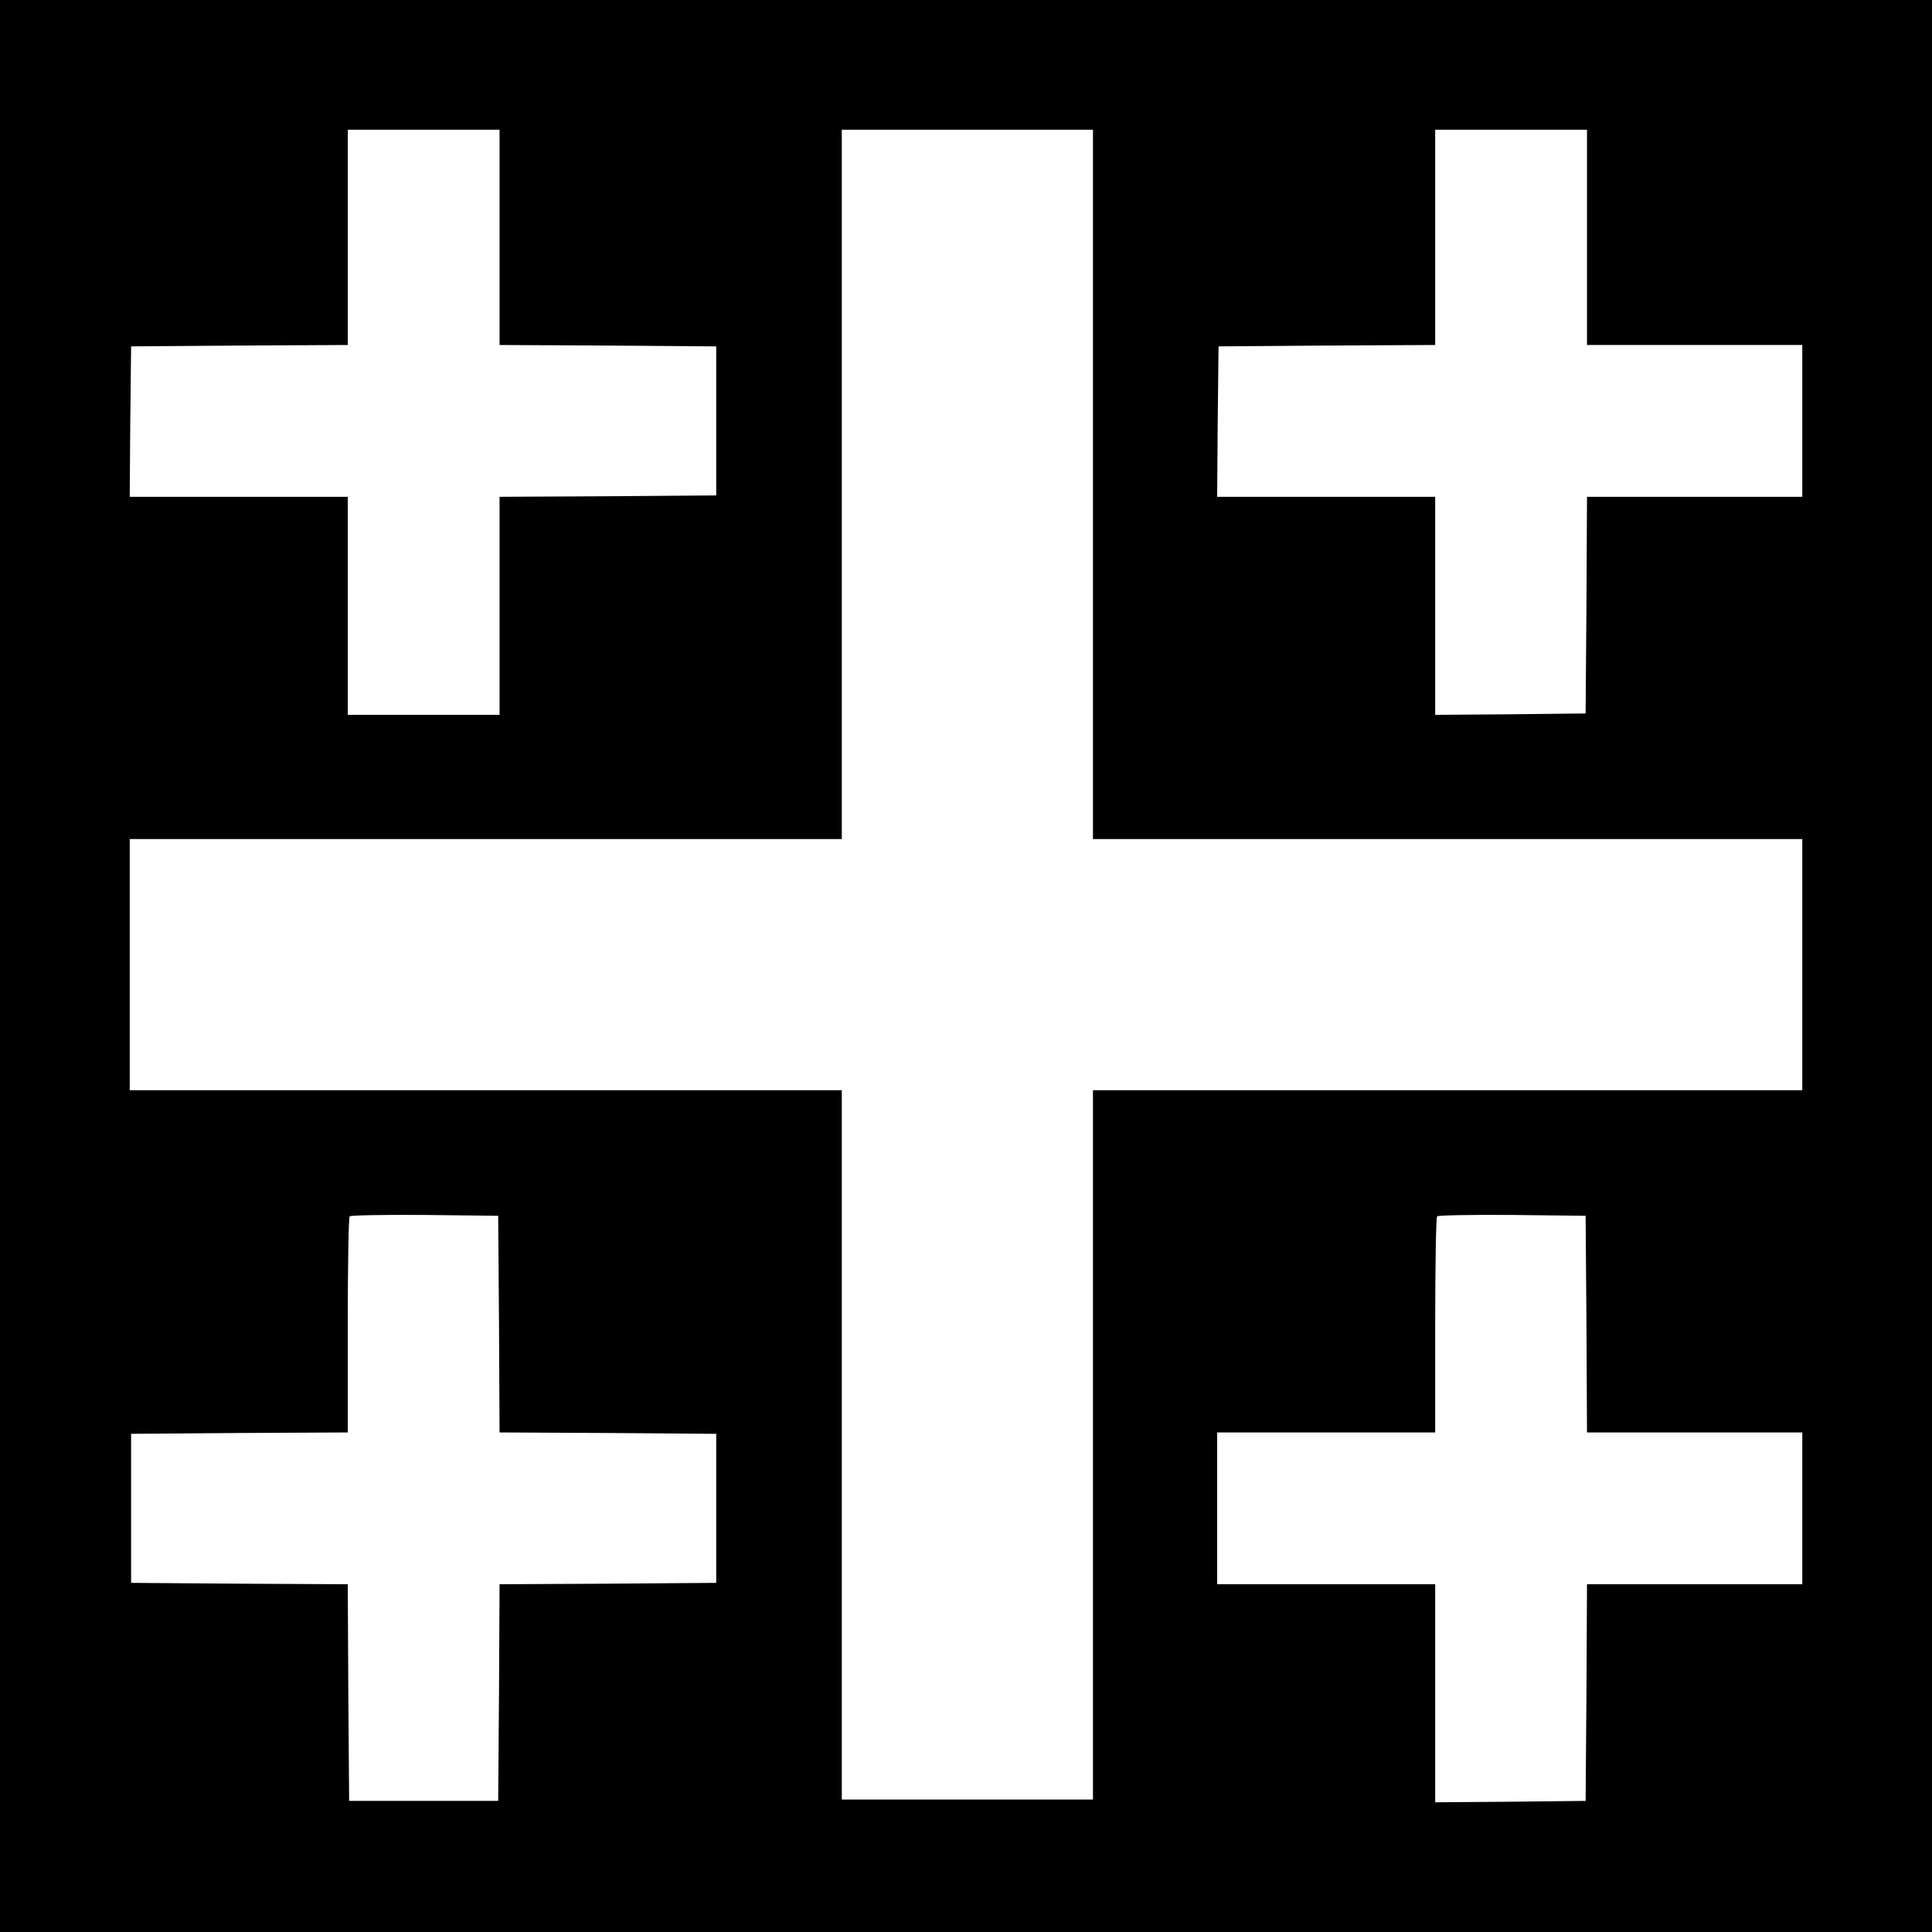
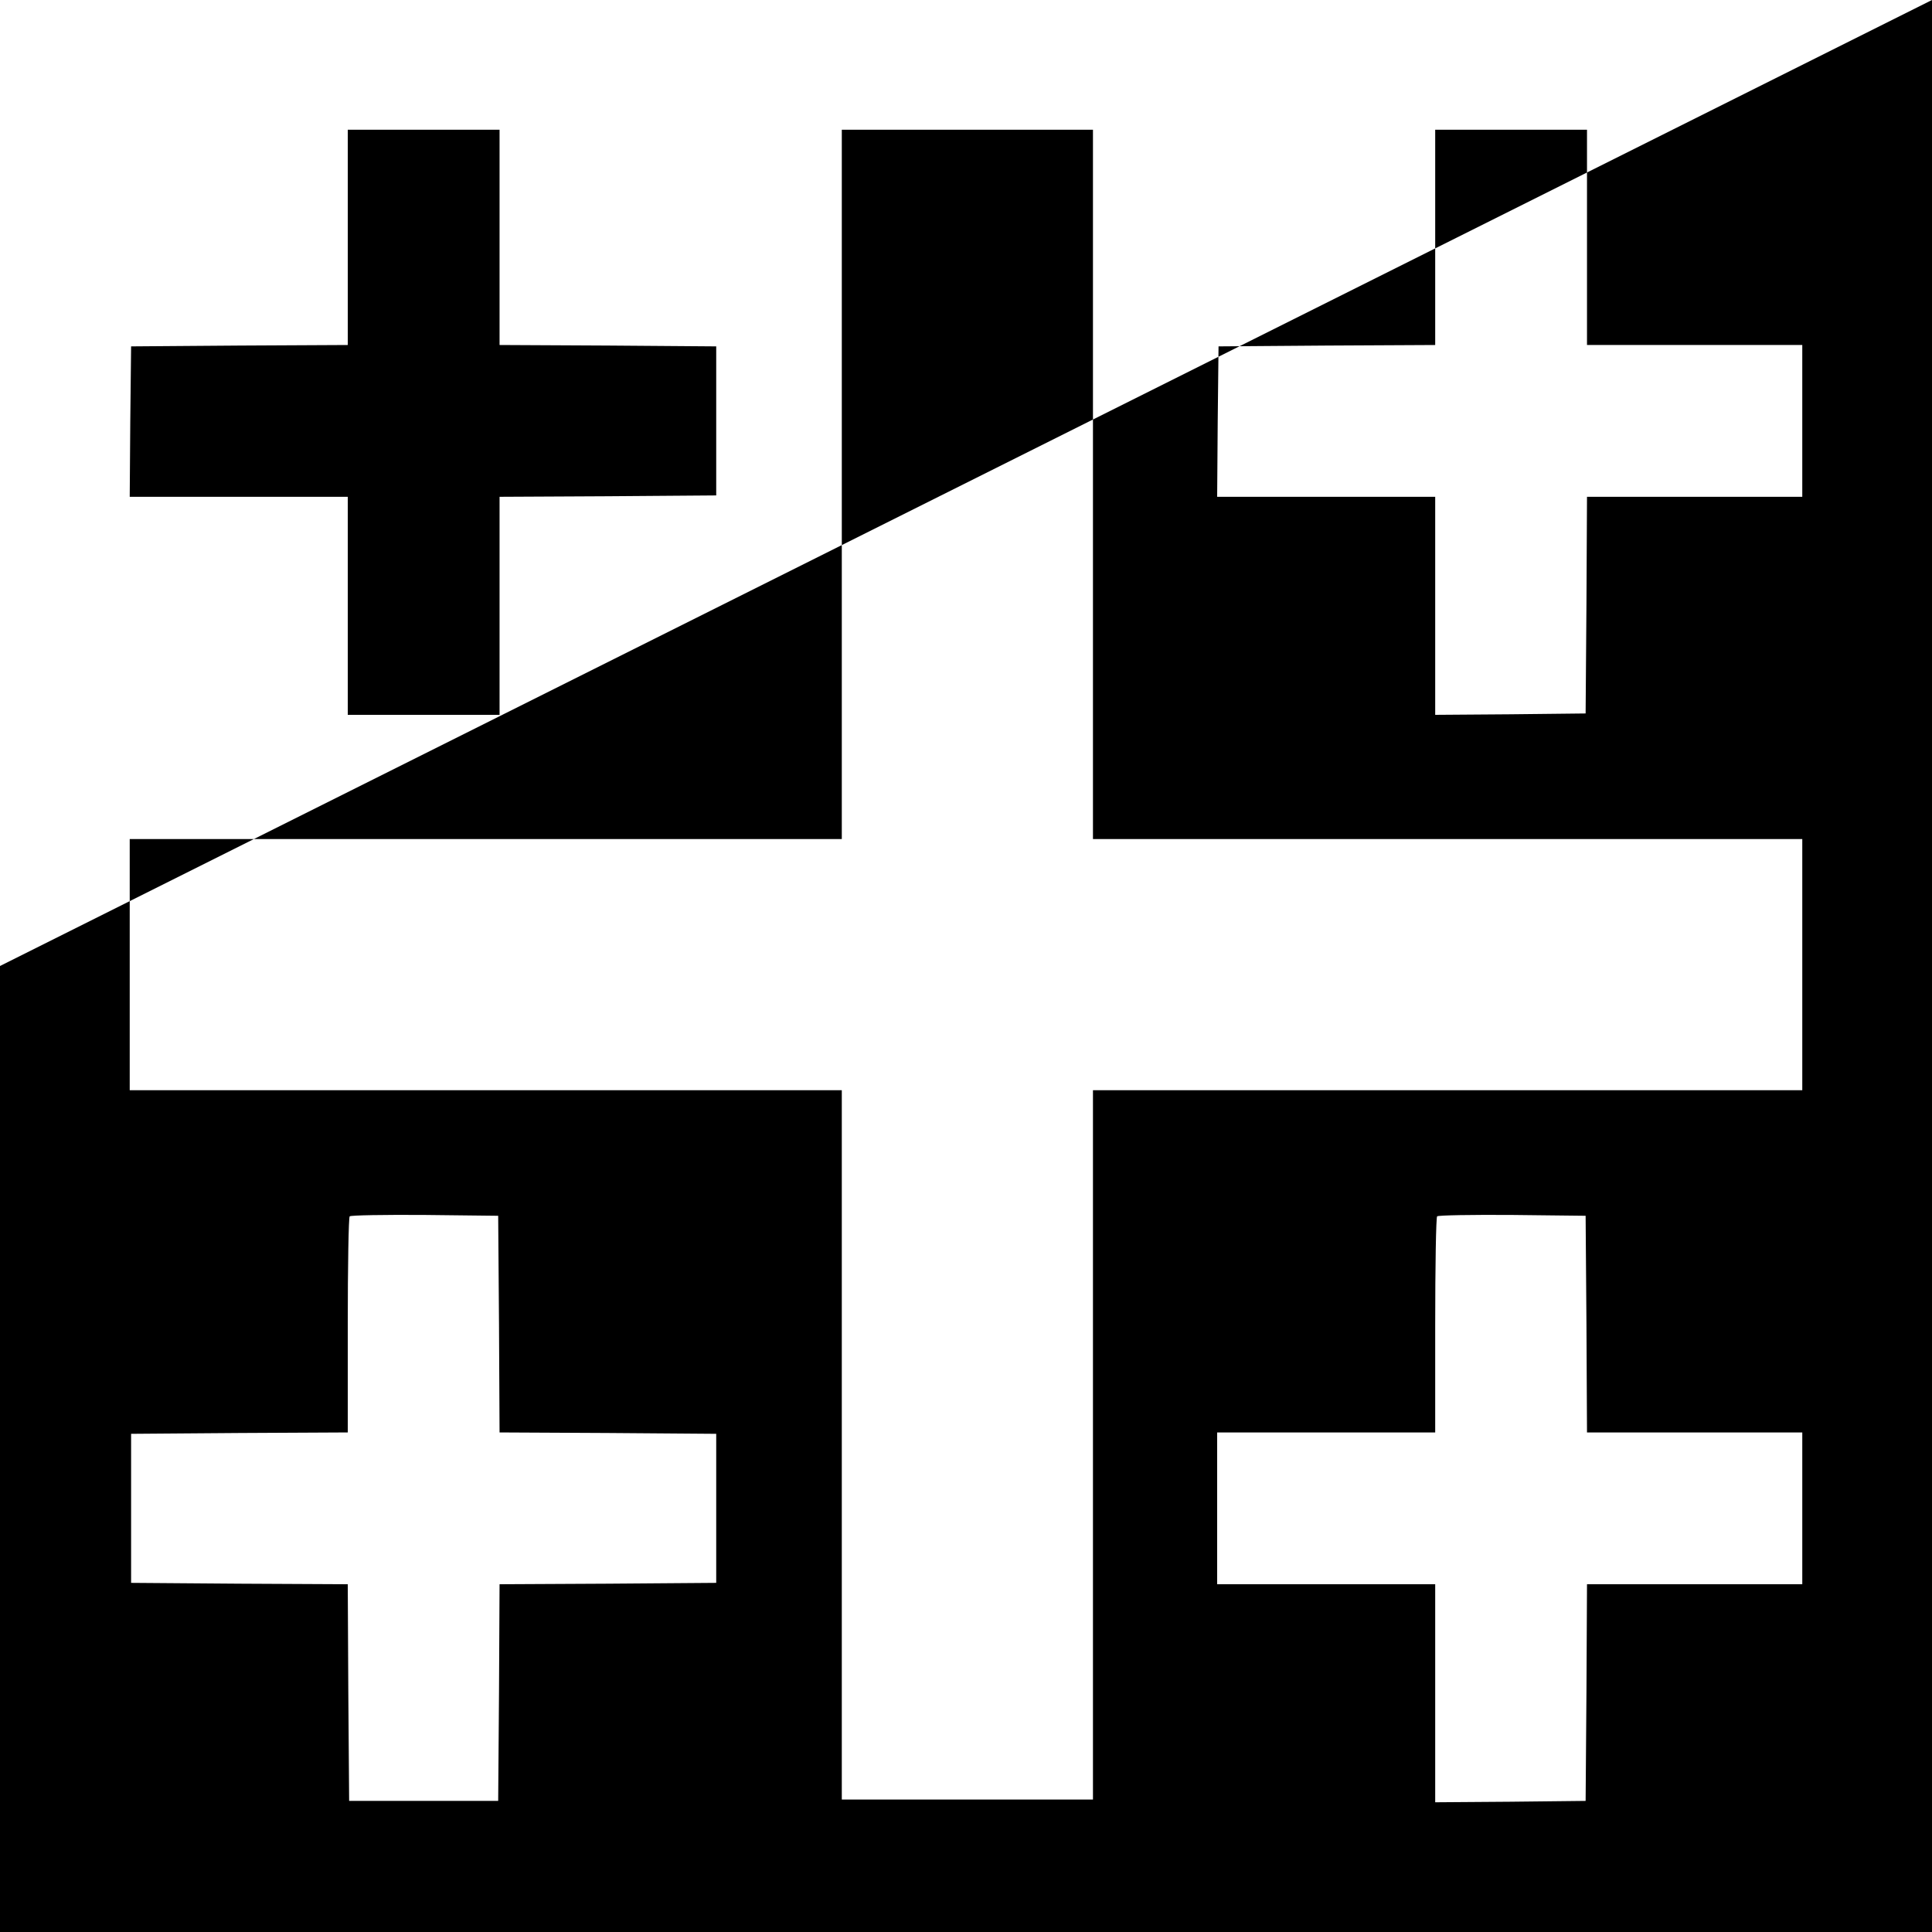
<svg xmlns="http://www.w3.org/2000/svg" height="700pt" preserveAspectRatio="xMidYMid meet" viewBox="0 0 700 700" width="700pt">
-   <path d="m0 3500v-3500h3500 3500v3500 3500h-3500-3500zm1810 2640v-390l393-2 392-3v-270-270l-392-3-393-2v-395-395h-275-275v395 395h-395-395l2 273 3 272 393 3 392 2v390 390h275 275zm2150-895v-1285h1285 1285v-455-455h-1285-1285v-1285-1285h-455-455v1285 1285h-1290-1290v455 455h1290 1290v1285 1285h455 455zm1790 895v-390h390 390v-275-275h-390-390l-2-392-3-393-272-3-273-2v395 395h-395-395l2 273 3 272 393 3 392 2v390 390h275 275zm-3942-3937 2-393 393-2 392-3v-270-270l-392-3-393-2-2-393-3-392h-270-270l-3 392-2 393-393 2-392 3v270 270l393 3 392 2v388c0 214 3 392 7 395 4 4 126 6 272 5l266-3zm3940 0 2-393h390 390v-275-275h-390-390l-2-392-3-393-272-3-273-2v395 395h-395-395v275 275h395 395v388c0 214 3 392 7 395 4 4 126 6 272 5l266-3z" transform="matrix(.1 0 0 -.1 0 700)" />
+   <path d="m0 3500v-3500h3500 3500v3500 3500zm1810 2640v-390l393-2 392-3v-270-270l-392-3-393-2v-395-395h-275-275v395 395h-395-395l2 273 3 272 393 3 392 2v390 390h275 275zm2150-895v-1285h1285 1285v-455-455h-1285-1285v-1285-1285h-455-455v1285 1285h-1290-1290v455 455h1290 1290v1285 1285h455 455zm1790 895v-390h390 390v-275-275h-390-390l-2-392-3-393-272-3-273-2v395 395h-395-395l2 273 3 272 393 3 392 2v390 390h275 275zm-3942-3937 2-393 393-2 392-3v-270-270l-392-3-393-2-2-393-3-392h-270-270l-3 392-2 393-393 2-392 3v270 270l393 3 392 2v388c0 214 3 392 7 395 4 4 126 6 272 5l266-3zm3940 0 2-393h390 390v-275-275h-390-390l-2-392-3-393-272-3-273-2v395 395h-395-395v275 275h395 395v388c0 214 3 392 7 395 4 4 126 6 272 5l266-3z" transform="matrix(.1 0 0 -.1 0 700)" />
</svg>